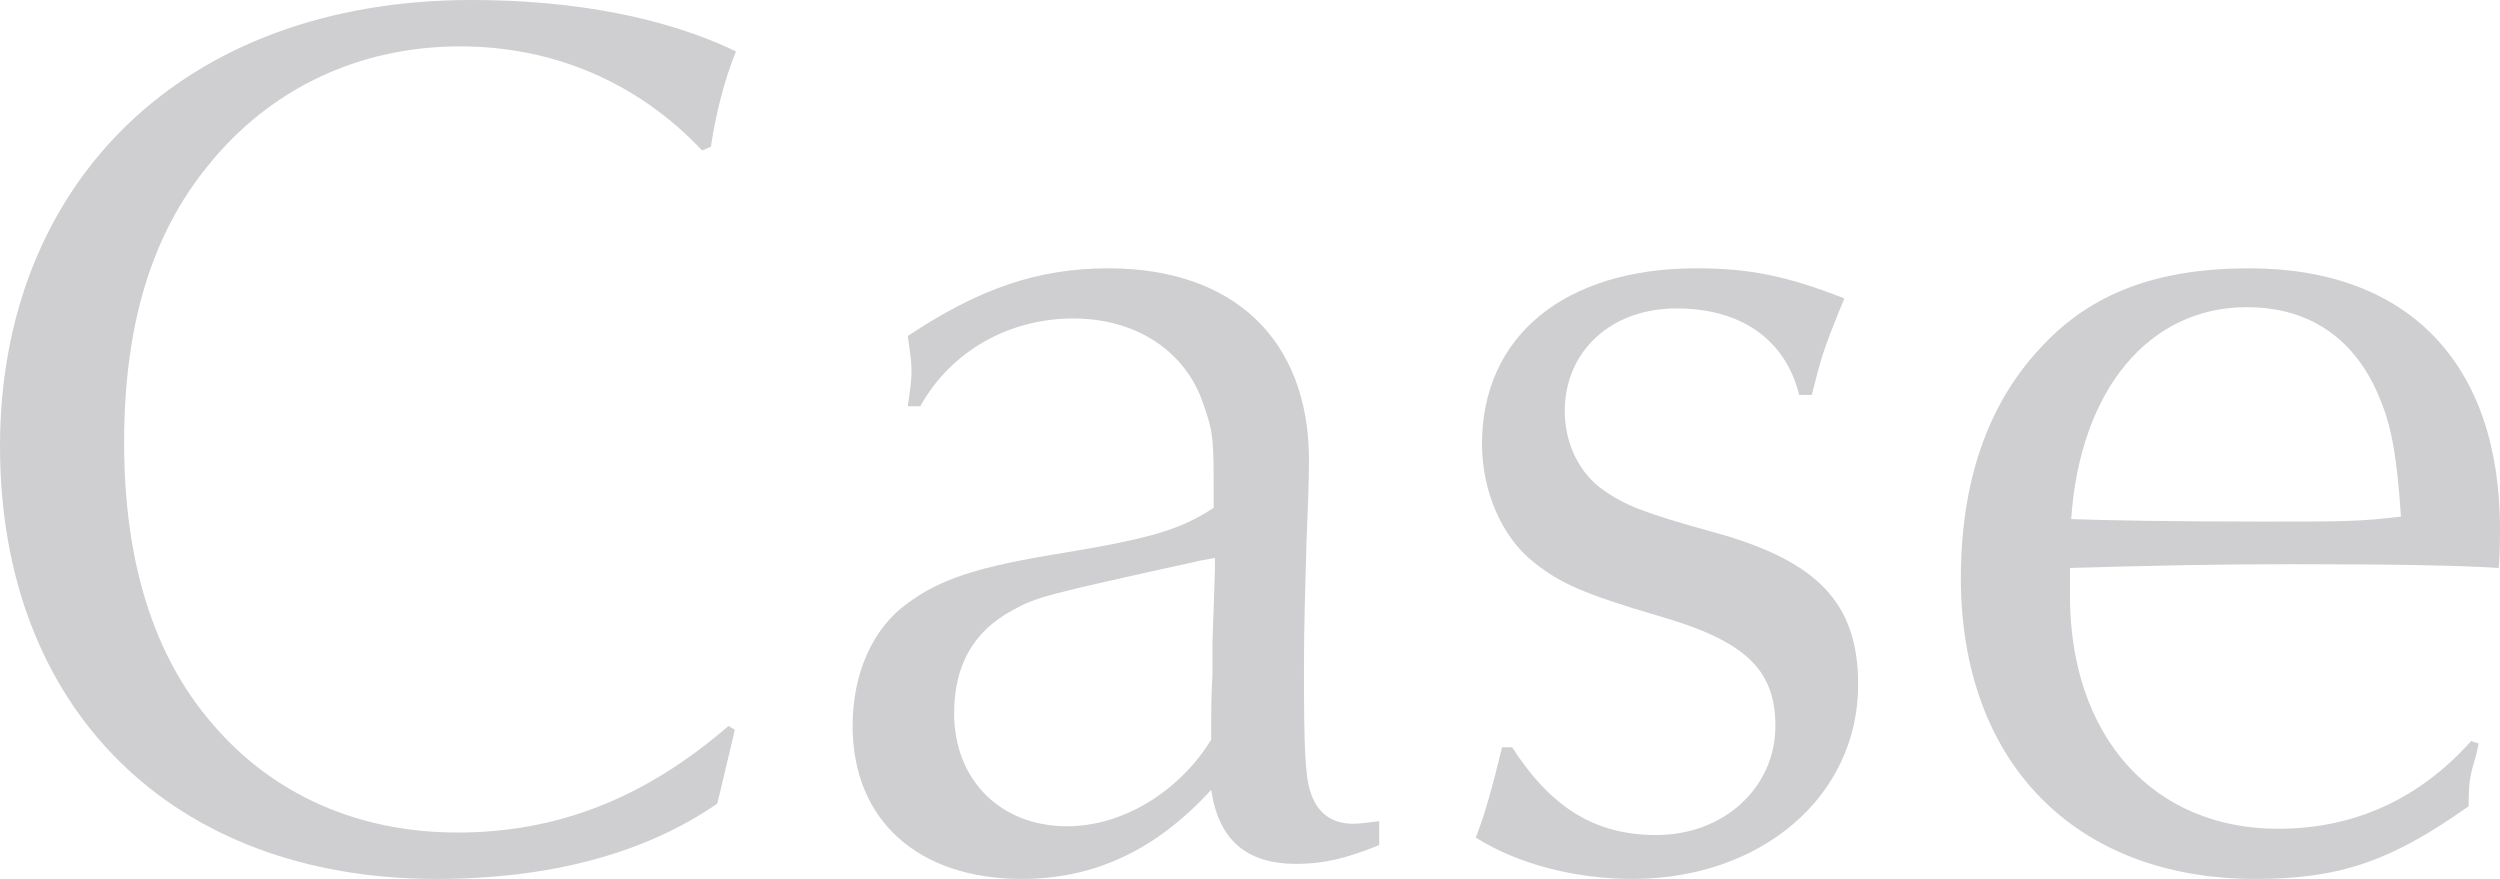
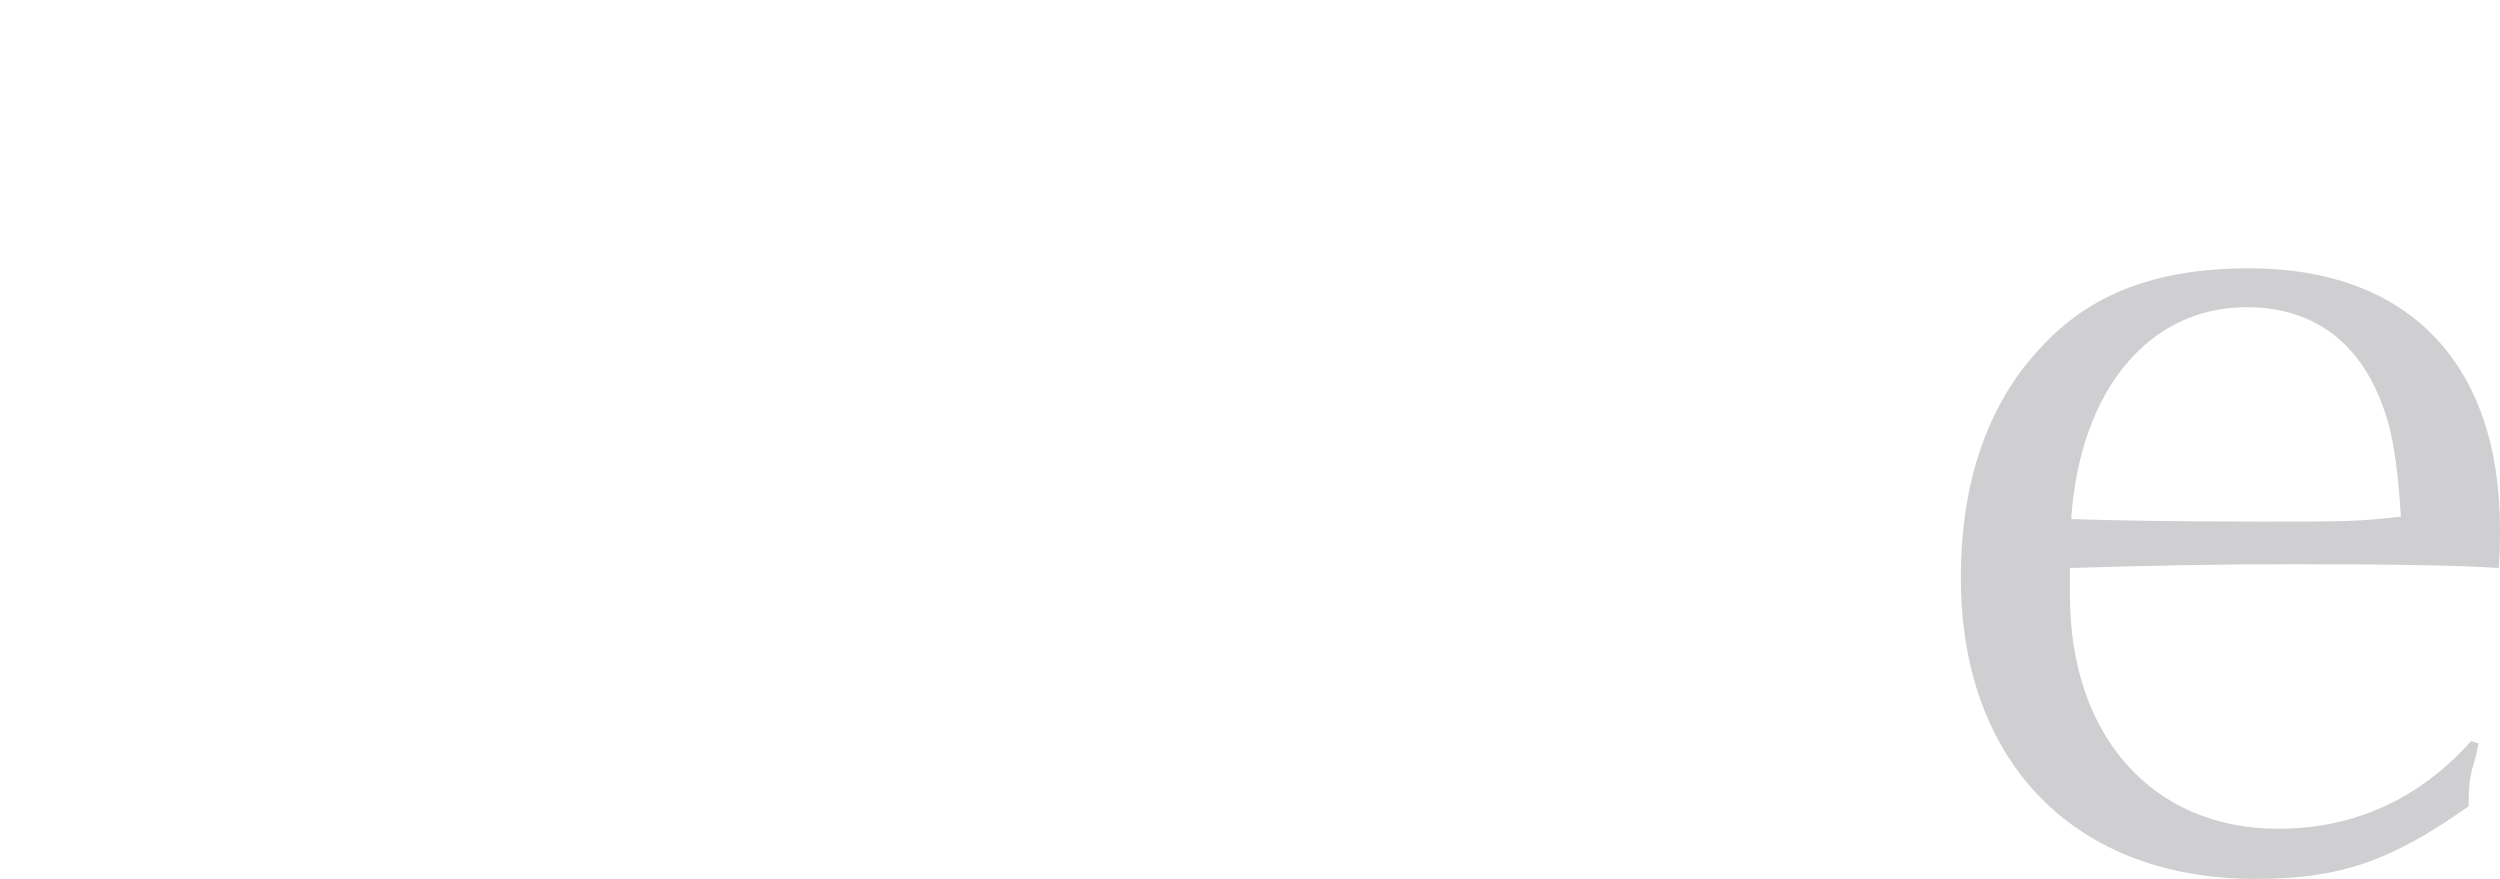
<svg xmlns="http://www.w3.org/2000/svg" id="_レイヤー_2" viewBox="0 0 239.27 84.12">
  <defs>
    <style>.cls-1{fill:#cfcfd1;}</style>
  </defs>
  <g id="_テキスト">
-     <path class="cls-1" d="M70.32,69.84l-.24,1.08-.6,2.52-.6,2.52-.24.96c-6.96,4.8-16.08,7.2-26.88,7.2C16.44,84.12,0,67.8,0,42.72S17.4,0,45.12,0c9.84,0,18.6,1.68,25.32,4.92-1.08,2.64-1.92,5.88-2.4,9.12l-.84.36c-6.12-6.48-14.16-9.96-23.16-9.96-9.72,0-18.24,4.08-24.12,11.4-5.4,6.6-8.04,15.24-8.04,26.52s2.76,20.4,8.52,27c5.76,6.72,13.92,10.32,23.4,10.32s17.88-3.24,25.92-10.2l.6.36Z" />
-     <path class="cls-1" d="M86.88,38.88c.24-1.68.36-2.4.36-3.36s-.12-1.68-.36-3.36c6.84-4.56,12.48-6.48,19.2-6.48,12,0,19.2,6.84,19.2,18.36,0,2.16-.12,4.8-.24,7.92-.12,4.56-.24,7.68-.24,12.24,0,7.32.12,10.08.6,11.52.6,2.04,2.04,3.12,4.08,3.12.72,0,1.32-.12,2.52-.24v2.28c-3.24,1.32-5.4,1.8-7.92,1.8-4.8,0-7.44-2.28-8.16-7.08-5.28,5.76-11.16,8.52-18.12,8.52-9.96,0-16.2-5.64-16.2-14.64,0-5.04,1.92-9.36,5.28-11.76,3.12-2.28,6.6-3.48,14.88-4.8,8.64-1.44,11.28-2.28,14.4-4.32v-.24c0-6.48,0-6.84-.96-9.6-1.68-5.16-6.48-8.28-12.48-8.28s-11.64,3-14.64,8.4h-1.2ZM114.96,53.64c-15.24,3.36-15.72,3.48-18.12,4.8-3.72,2.04-5.52,5.28-5.52,9.84,0,6.36,4.44,10.8,10.8,10.8,5.28,0,10.68-3.24,13.8-8.28,0-3.12,0-3.84.12-6.24v-2.88l.24-7.2v-1.08l-1.32.24Z" />
-     <path class="cls-1" d="M144.72,71.52c3.72,5.76,7.92,8.4,13.8,8.4,6.48,0,11.4-4.56,11.4-10.44,0-5.4-2.88-8.16-11.28-10.56-6.96-2.04-9.36-3.12-11.76-5.04-3.12-2.4-5.04-6.84-5.04-11.4,0-10.32,7.92-16.8,20.52-16.8,5.04,0,8.64.72,14.16,2.88-2.16,5.28-2.16,5.52-3.12,9.24h-1.2c-1.32-5.28-5.52-8.28-11.76-8.28s-10.68,4.08-10.68,9.84c0,3.12,1.44,6,3.72,7.56,2.04,1.44,3.84,2.16,10.32,3.96,10.2,2.76,14.04,6.84,14.04,14.64,0,10.68-9.24,18.6-21.6,18.6-5.52,0-11.04-1.44-15-3.96.84-2.04,1.68-5.16,2.52-8.64h.96Z" />
    <path class="cls-1" d="M237.23,71.16l-.24,1.08c-.6,2.04-.72,2.52-.72,4.92-7.44,5.28-12.36,6.96-20.4,6.96-17.28,0-28.2-11.16-28.2-28.8,0-9.12,2.52-16.56,7.56-21.96,4.8-5.28,11.16-7.68,20.04-7.68,15.24,0,24,9.12,24,24.96,0,.84,0,2.28-.12,3.72-3.84-.24-9.48-.36-19.56-.36-7.44,0-13.32.12-21.48.36v2.64c0,13.44,7.92,22.32,19.92,22.32,7.32,0,13.56-2.88,18.48-8.4l.72.24ZM227.87,38.4c-2.28-5.88-6.72-9-12.84-9-9.36,0-15.96,7.92-16.8,20.28,3.6.12,9.12.24,18.36.24,7.92,0,9.12,0,13.2-.48-.36-5.4-.84-8.4-1.92-11.04Z" />
  </g>
</svg>